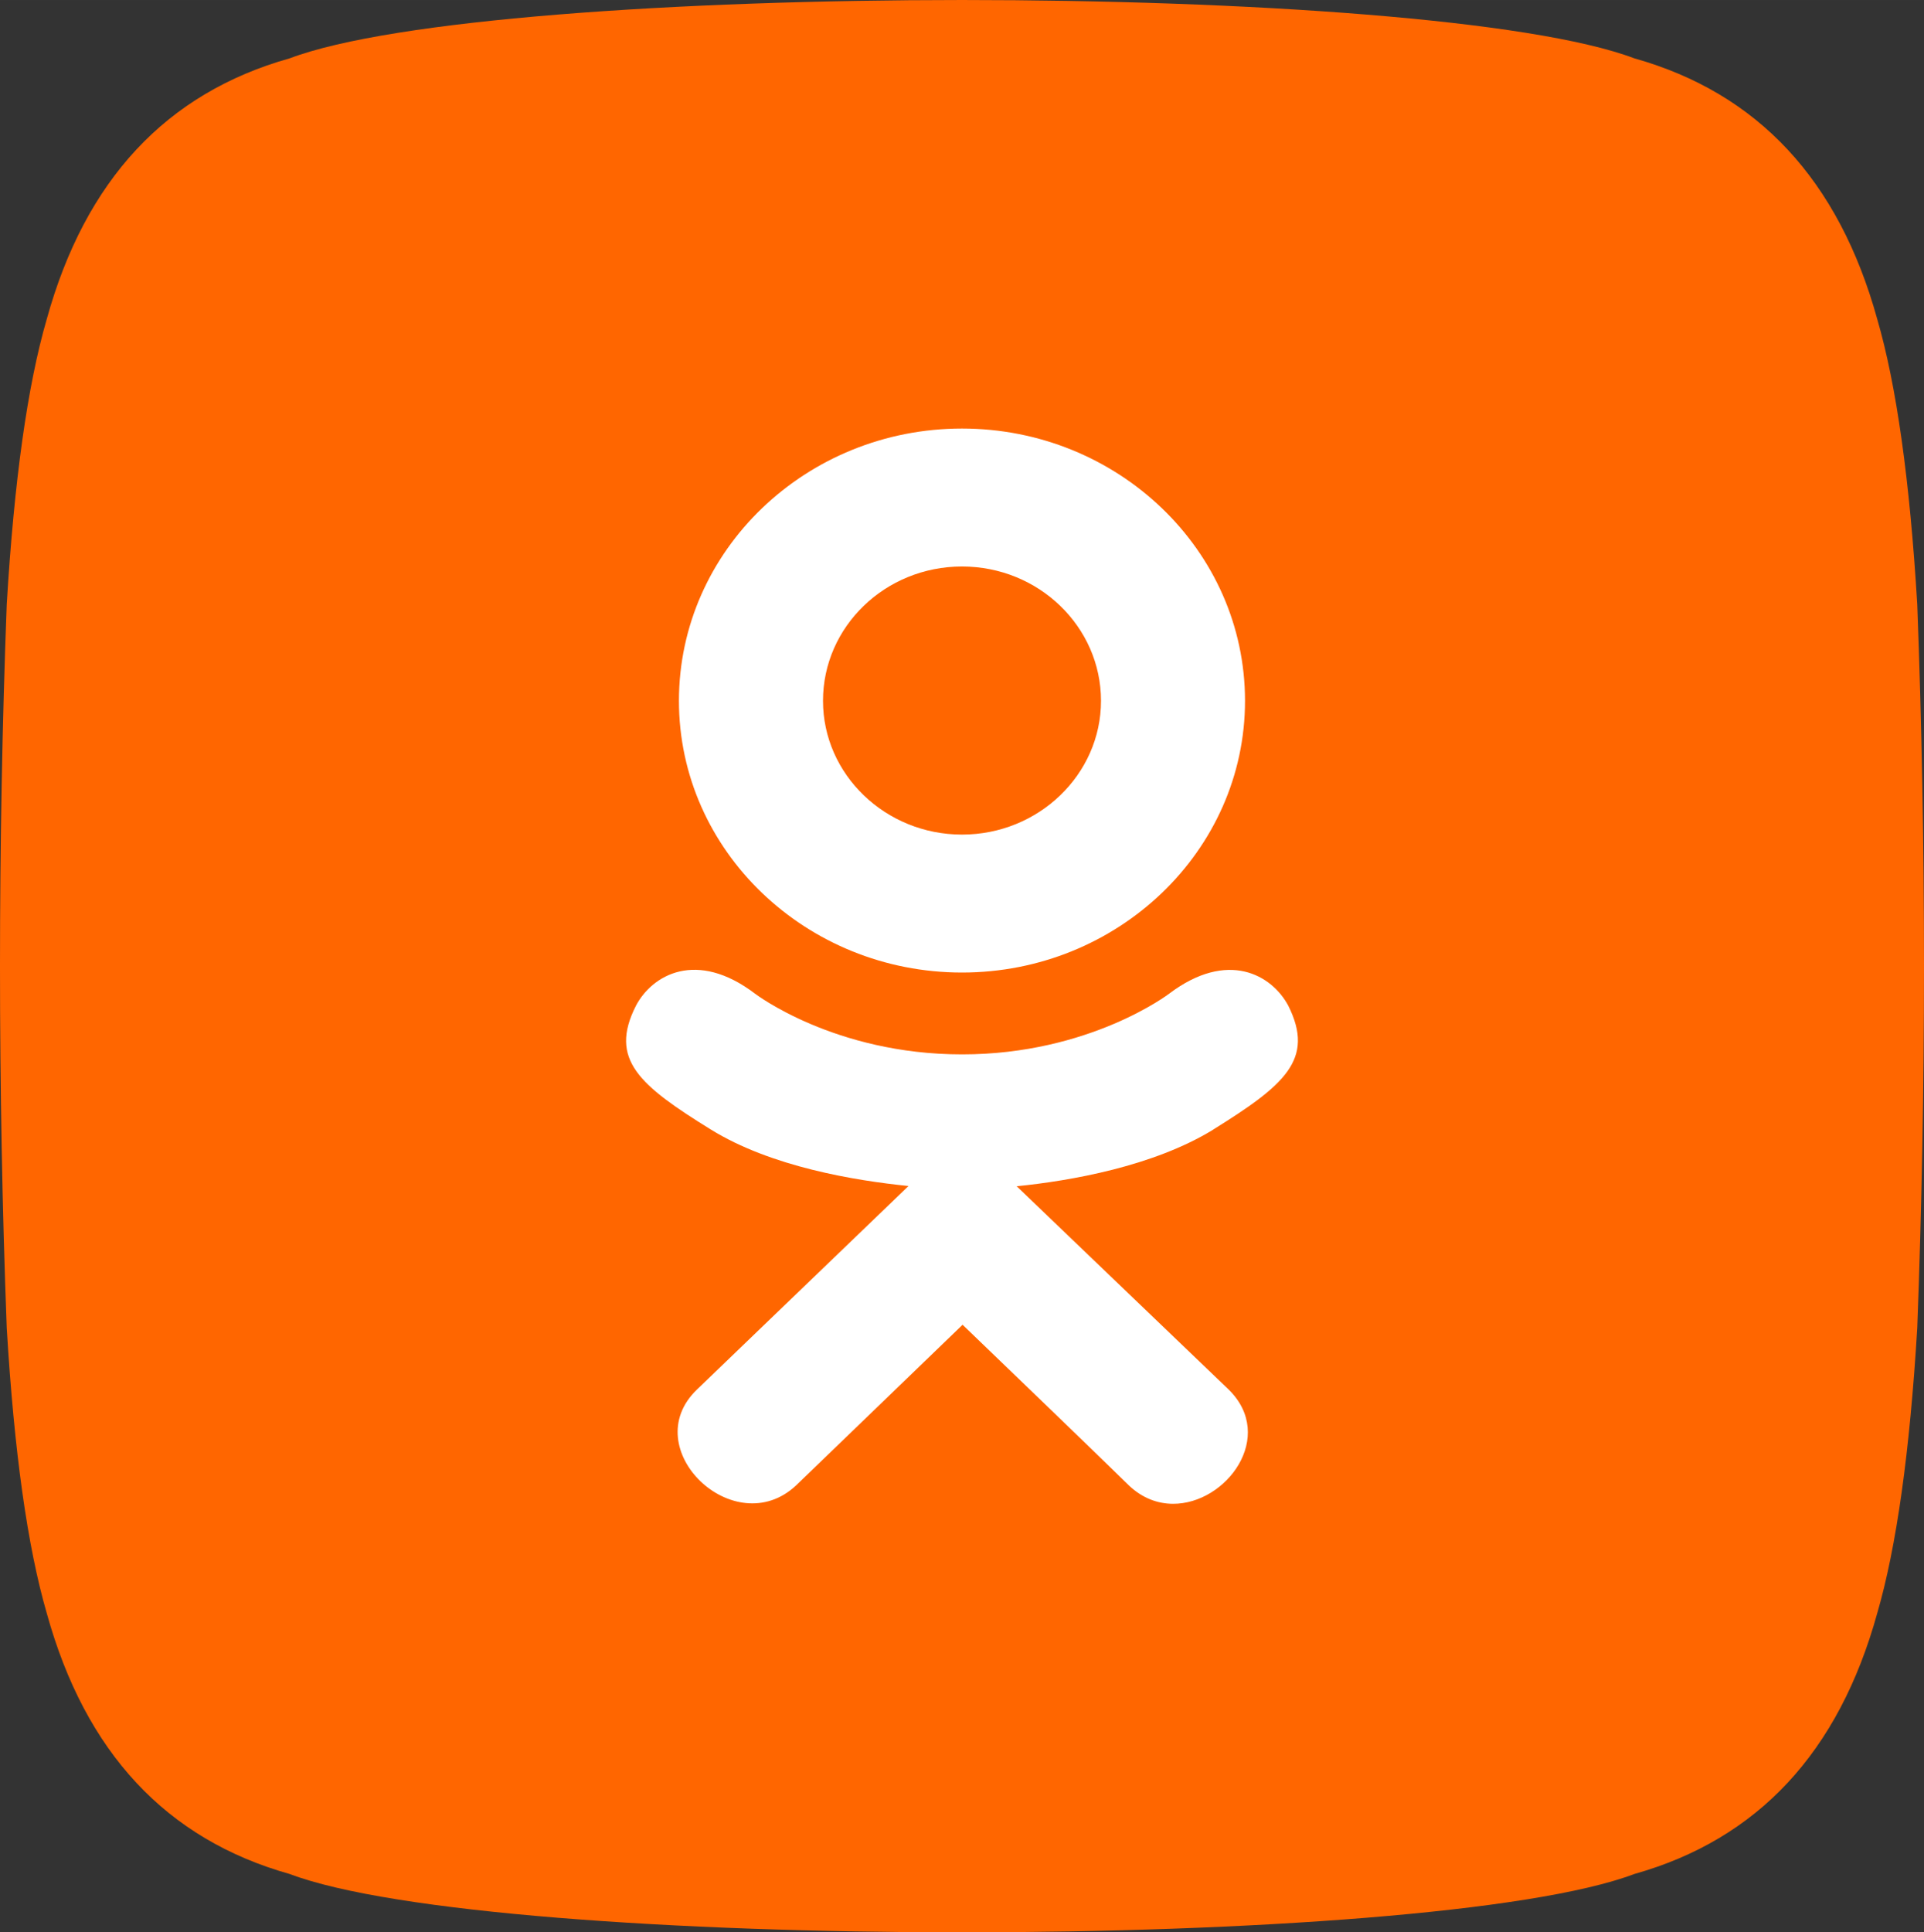
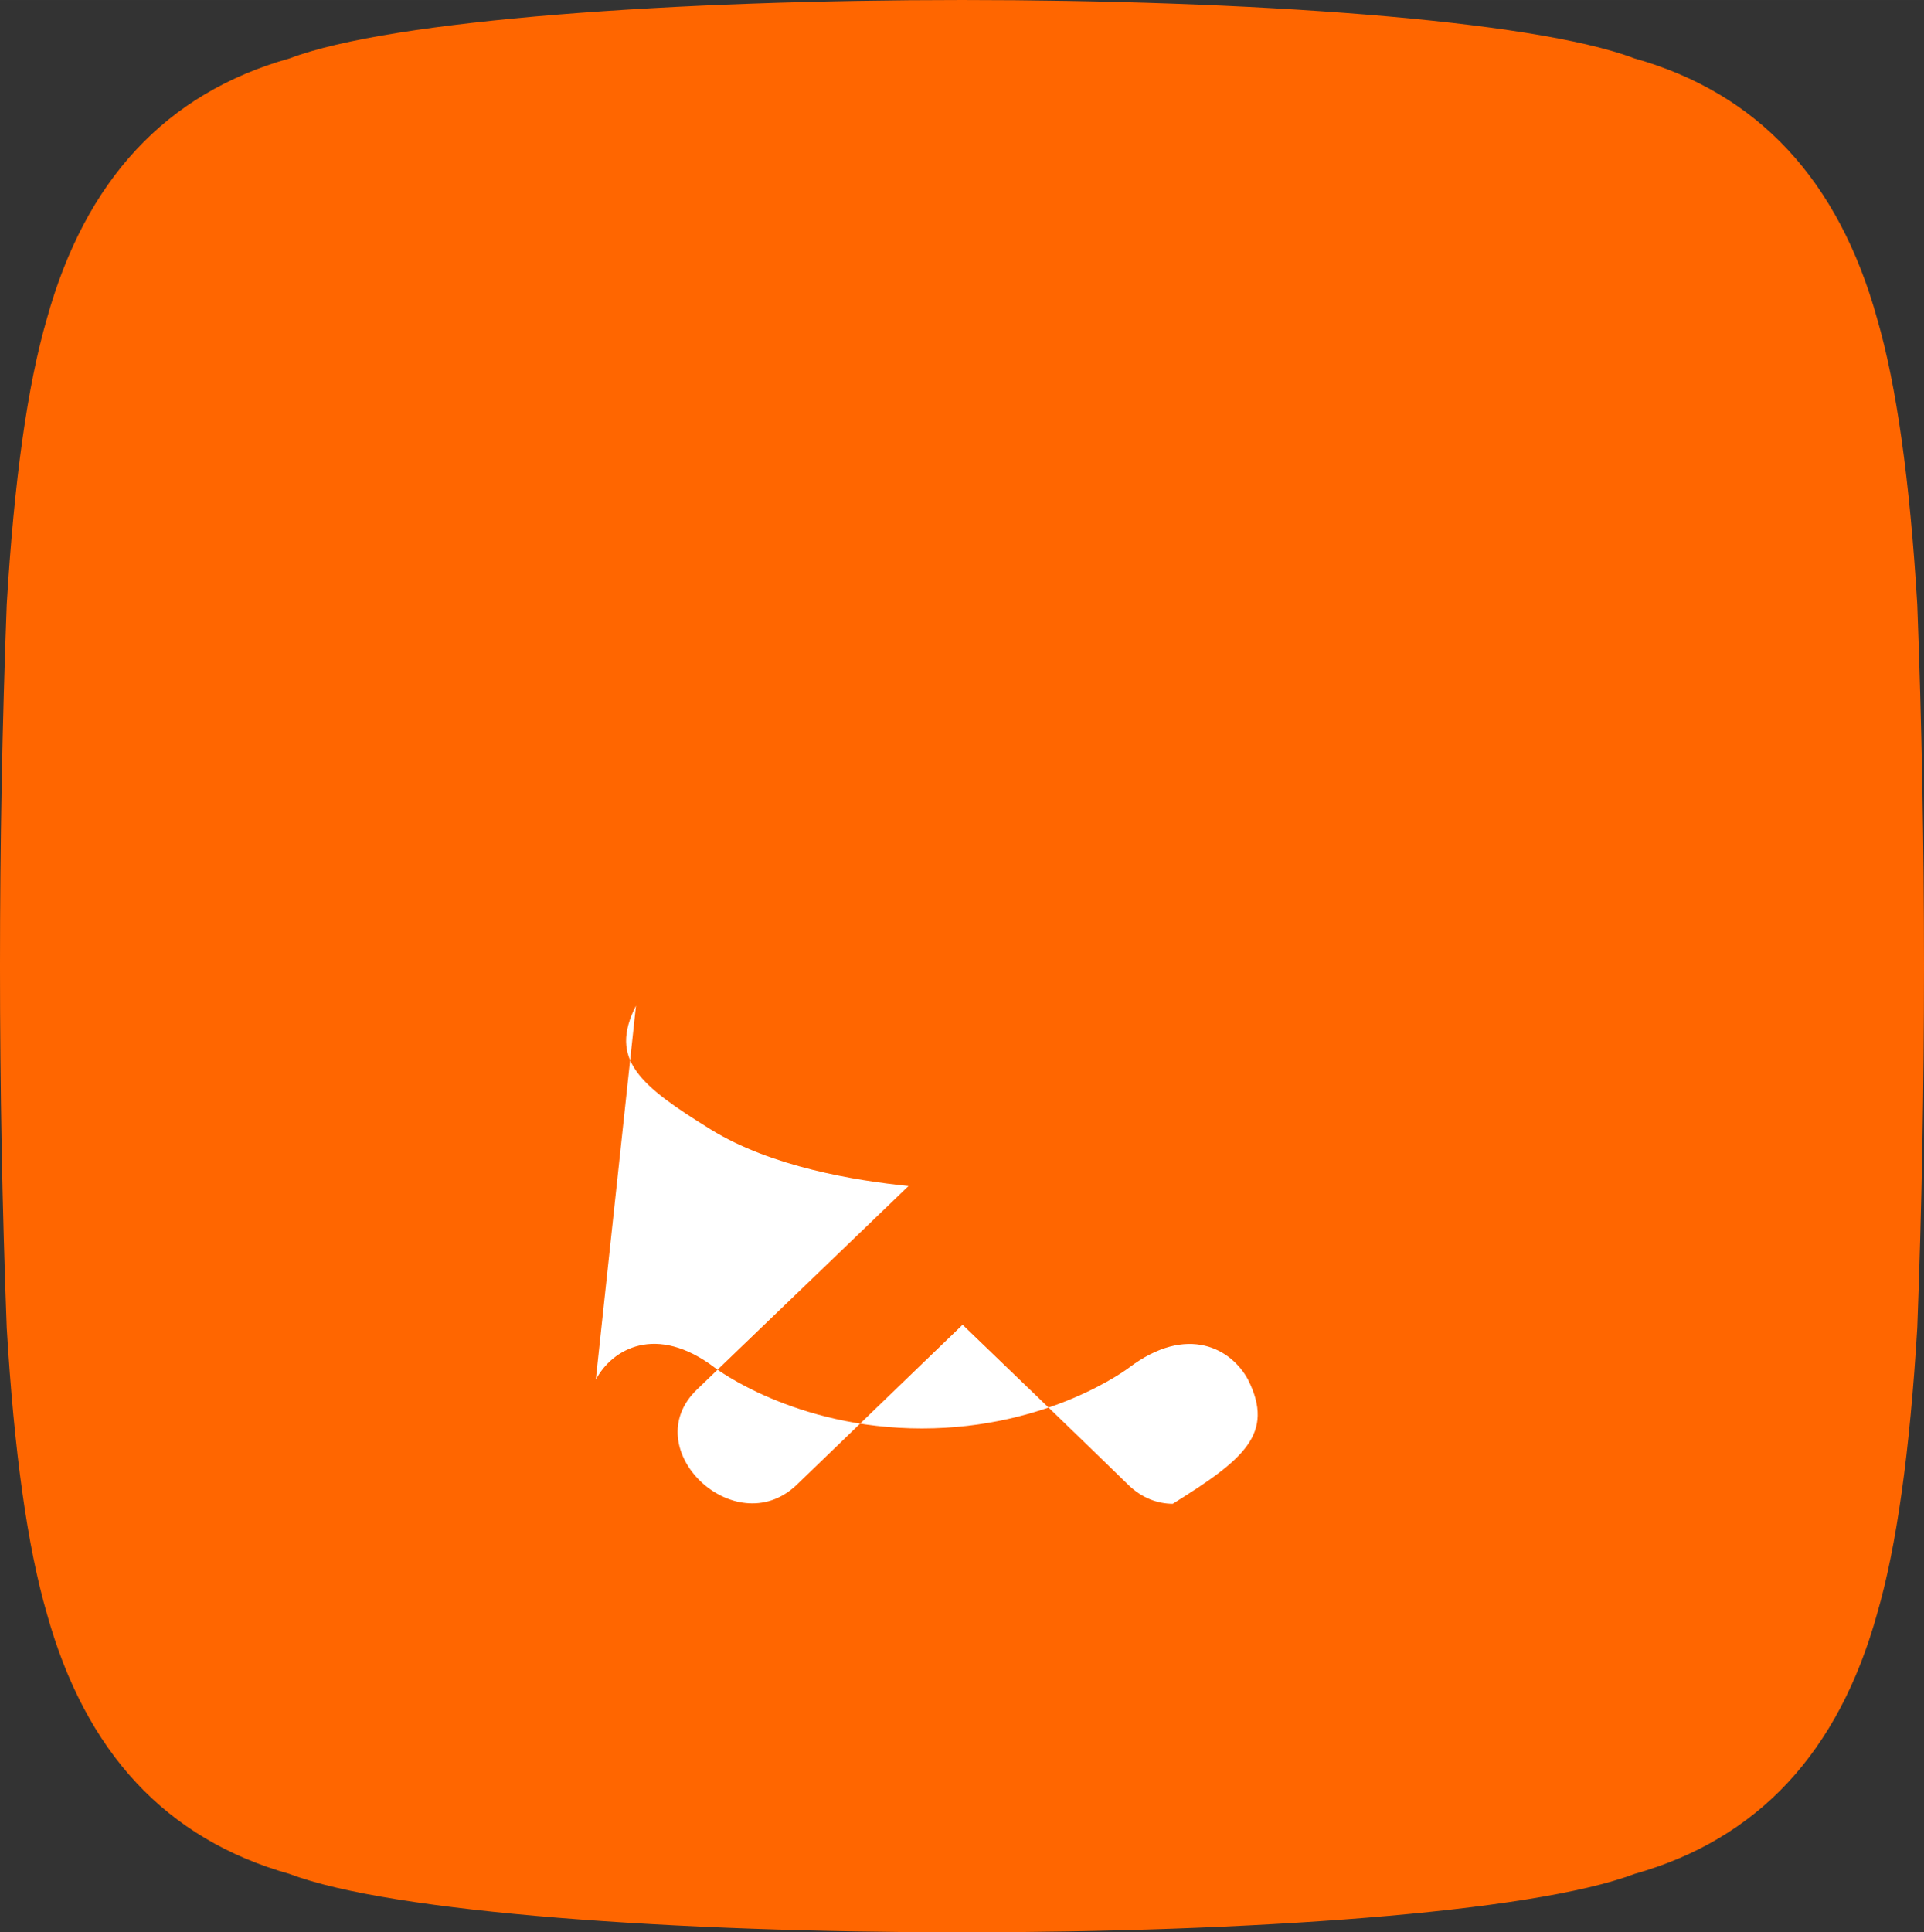
<svg xmlns="http://www.w3.org/2000/svg" xml:space="preserve" width="125.566mm" height="126.091mm" style="shape-rendering:geometricPrecision; text-rendering:geometricPrecision; image-rendering:optimizeQuality; fill-rule:evenodd; clip-rule:evenodd" viewBox="0 0 999549 1003723">
  <rect x="0" y="0" width="999549" height="1003723" fill="#333333" stroke="none" />
  <defs>
    <style type="text/css">  .fil0 {fill:#FF6600} .fil1 {fill:white;fill-rule:nonzero}  </style>
  </defs>
  <g id="Слой_x0020_1">
    <path class="fil0" d="M3499 689749c3853,64379 10781,113771 20785,148176 19983,72285 62047,117448 126196,135490 106820,40411 591769,40411 698589,0 64148,-18042 106213,-63205 126196,-135490 10004,-34405 16932,-83797 20785,-148176 4665,-123698 4665,-252077 0,-375775 -3853,-64379 -10781,-113771 -20785,-148176 -19983,-72285 -62048,-117448 -126196,-135490 -106820,-40410 -591769,-40410 -698589,0 -64149,18042 -106213,63205 -126196,135490 -10004,34405 -16932,83797 -20785,148176 -4665,123698 -4665,252077 0,375775z" />
    <g id="_1033632016">
-       <path class="fil1" d="M330402 522367c-14266,28038 1931,41447 38890,64344 31414,19408 74816,26505 102696,29346 -11426,10981 40935,-39375 -109865,105677 -31978,30647 19504,79822 51452,49829l86503 -83436c33118,31864 64861,62396 86502,83549 6991,6584 14912,9397 22694,9449l35 0c27796,156 53776,-34918 29076,-59277 -2375,-2256 -117222,-112422 -110217,-105672 28226,-2841 70981,-10358 102024,-29352l-22 -23c36953,-23016 53152,-36396 39096,-64434 -8495,-15921 -31391,-29233 -61879,-6217 0,0 -41169,31534 -107565,31534 -66418,0 -107565,-31534 -107565,-31534 -30459,-23129 -53452,-9704 -61855,6217z" />
-       <path class="fil1" d="M499776 505168c80942,0 147029,-63254 147029,-141126 0,-78191 -66087,-141444 -147029,-141444 -80963,0 -147057,63253 -147057,141444 0,77872 66094,141126 147057,141126zm0 -210913c39772,0 72215,31203 72215,69787 0,38261 -32443,69470 -72215,69470 -39771,0 -72213,-31209 -72213,-69470 -23,-38607 32419,-69787 72213,-69787z" />
+       <path class="fil1" d="M330402 522367c-14266,28038 1931,41447 38890,64344 31414,19408 74816,26505 102696,29346 -11426,10981 40935,-39375 -109865,105677 -31978,30647 19504,79822 51452,49829l86503 -83436c33118,31864 64861,62396 86502,83549 6991,6584 14912,9397 22694,9449l35 0l-22 -23c36953,-23016 53152,-36396 39096,-64434 -8495,-15921 -31391,-29233 -61879,-6217 0,0 -41169,31534 -107565,31534 -66418,0 -107565,-31534 -107565,-31534 -30459,-23129 -53452,-9704 -61855,6217z" />
    </g>
  </g>
</svg>